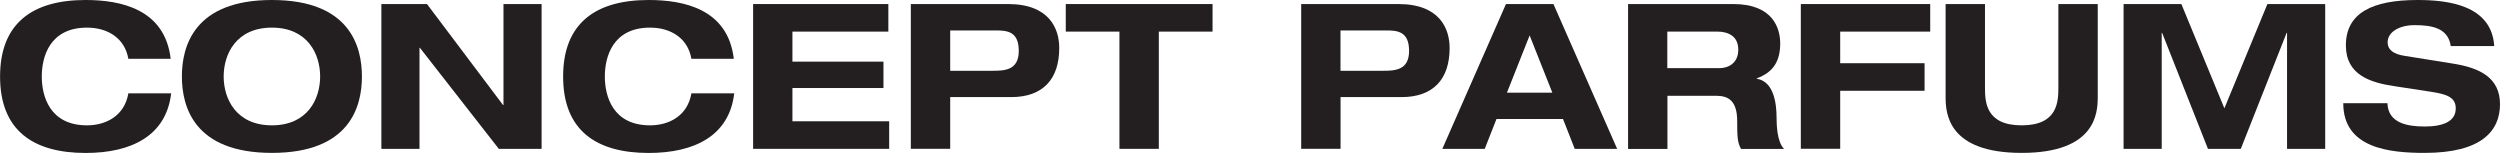
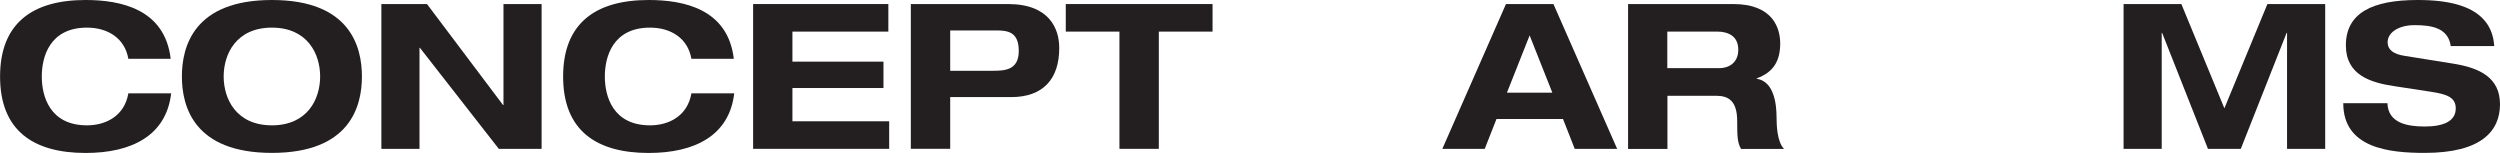
<svg xmlns="http://www.w3.org/2000/svg" viewBox="0 0 363.82 22.25" data-name="Layer 1" id="Layer_1">
  <defs>
    <style>
      .cls-1 {
        fill: #231f20;
      }
    </style>
  </defs>
  <path d="M18.68,8.56c-.53-3.04-3.04-4.54-6.02-4.54-5.43,0-6.58,4.25-6.58,7.11s1.15,7.11,6.58,7.11c2.74,0,5.46-1.36,6.02-4.66h6.23c-.71,6.14-5.73,8.68-12.45,8.68-7.67,0-12.45-3.31-12.45-11.12S4.78,0,12.45,0c5.1,0,11.54,1.3,12.39,8.56h-6.17Z" class="cls-1" />
  <path d="M39.57,0C50.9,0,52.67,6.73,52.67,11.13s-1.77,11.12-13.1,11.12-13.1-6.73-13.1-11.12S28.24,0,39.57,0h0ZM39.57,18.24c5.19,0,7.02-3.84,7.02-7.11s-1.83-7.11-7.02-7.11-7.02,3.84-7.02,7.11,1.83,7.11,7.02,7.11Z" class="cls-1" />
  <path d="M73.27.59h5.55v21.07h-6.23l-11.48-14.7h-.06v14.7h-5.55V.59h6.64l11.07,14.7h.06V.59h0Z" class="cls-1" />
  <path d="M100.62,8.56c-.53-3.04-3.04-4.54-6.02-4.54-5.43,0-6.58,4.25-6.58,7.11s1.15,7.11,6.58,7.11c2.74,0,5.46-1.36,6.02-4.66h6.23c-.71,6.14-5.73,8.68-12.45,8.68-7.67,0-12.45-3.31-12.45-11.12S86.73,0,94.4,0c5.1,0,11.54,1.3,12.39,8.56h-6.17Z" class="cls-1" />
  <path d="M109.6.59h19.68v4.01h-13.96v4.37h13.25v3.84h-13.25v4.84h14.08v4.01h-19.8V.59h0Z" class="cls-1" />
  <path d="M132.55.59h14.16c5.99,0,7.44,3.57,7.44,6.4,0,4.51-2.36,7.14-6.99,7.14h-8.88v7.52h-5.73V.59h0ZM138.28,10.3h6.14c1.77,0,3.84-.06,3.84-2.89s-1.68-2.98-3.31-2.98h-6.67v5.87h0Z" class="cls-1" />
  <path d="M162.92,4.6h-7.82V.59h21.36v4.01h-7.82v17.06h-5.73V4.6h0Z" class="cls-1" />
-   <path d="M189.36.59h14.16c5.99,0,7.44,3.57,7.44,6.4,0,4.51-2.36,7.14-6.99,7.14h-8.88v7.52h-5.73V.59h0ZM195.08,10.3h6.14c1.77,0,3.84-.06,3.84-2.89s-1.68-2.98-3.31-2.98h-6.67v5.87h0Z" class="cls-1" />
  <path d="M227.46,17.32h-9.68l-1.71,4.34h-6.17L219.16.59h6.91l9.27,21.07h-6.17l-1.71-4.34h0ZM222.61,5.14l-3.31,8.35h6.61l-3.31-8.35h0Z" class="cls-1" />
  <path d="M236.93.59h15.32c5.81,0,6.82,3.57,6.82,5.73,0,2.6-1.03,4.22-3.42,5.08v.06c2.48.38,2.89,3.57,2.89,5.64,0,1.03.06,3.54,1.09,4.57h-6.26c-.53-.91-.56-1.86-.56-4.04,0-2.95-1.27-3.69-3.04-3.69h-7.11v7.73h-5.73V.59h0ZM242.65,9.92h7.58c1.27,0,2.74-.71,2.74-2.69,0-2.1-1.65-2.63-3.04-2.63h-7.29v5.31h0Z" class="cls-1" />
-   <path d="M262.07.59h18.83v4.01h-13.1v4.6h12.28v4.01h-12.28v8.44h-5.73V.59h0Z" class="cls-1" />
-   <path d="M283.14.59h5.73v12.1c0,2.07.06,5.55,5.34,5.55s5.34-3.48,5.34-5.55V.59h5.73v13.52c0,2.36-.3,8.14-11.07,8.14s-11.07-5.78-11.07-8.14V.59Z" class="cls-1" />
  <path d="M329.97.59h8.41v21.07h-5.55V4.78h-.06l-6.67,16.88h-4.78l-6.67-16.88h-.06v16.88h-5.55V.59h8.41l6.26,15.17,6.26-15.17h0Z" class="cls-1" />
  <path d="M356.65,6.7c-.38-2.74-2.98-3.04-5.28-3.04s-3.9,1.06-3.9,2.48c0,1.15.91,1.74,2.42,1.98l7.17,1.15c3.84.62,6.76,2.04,6.76,5.9s-2.66,7.08-10.95,7.08c-5.1,0-11.86-.65-11.86-7.23h6.43c.09,2.92,2.95,3.39,5.43,3.39,2.72,0,4.51-.77,4.51-2.63,0-1.62-1.3-2.07-3.57-2.42l-5.22-.8c-3.66-.53-7.2-1.65-7.2-5.96C341.39,1.89,345.23,0,351.83,0c4.34,0,10.77.71,11.15,6.7h-6.34Z" class="cls-1" />
</svg>